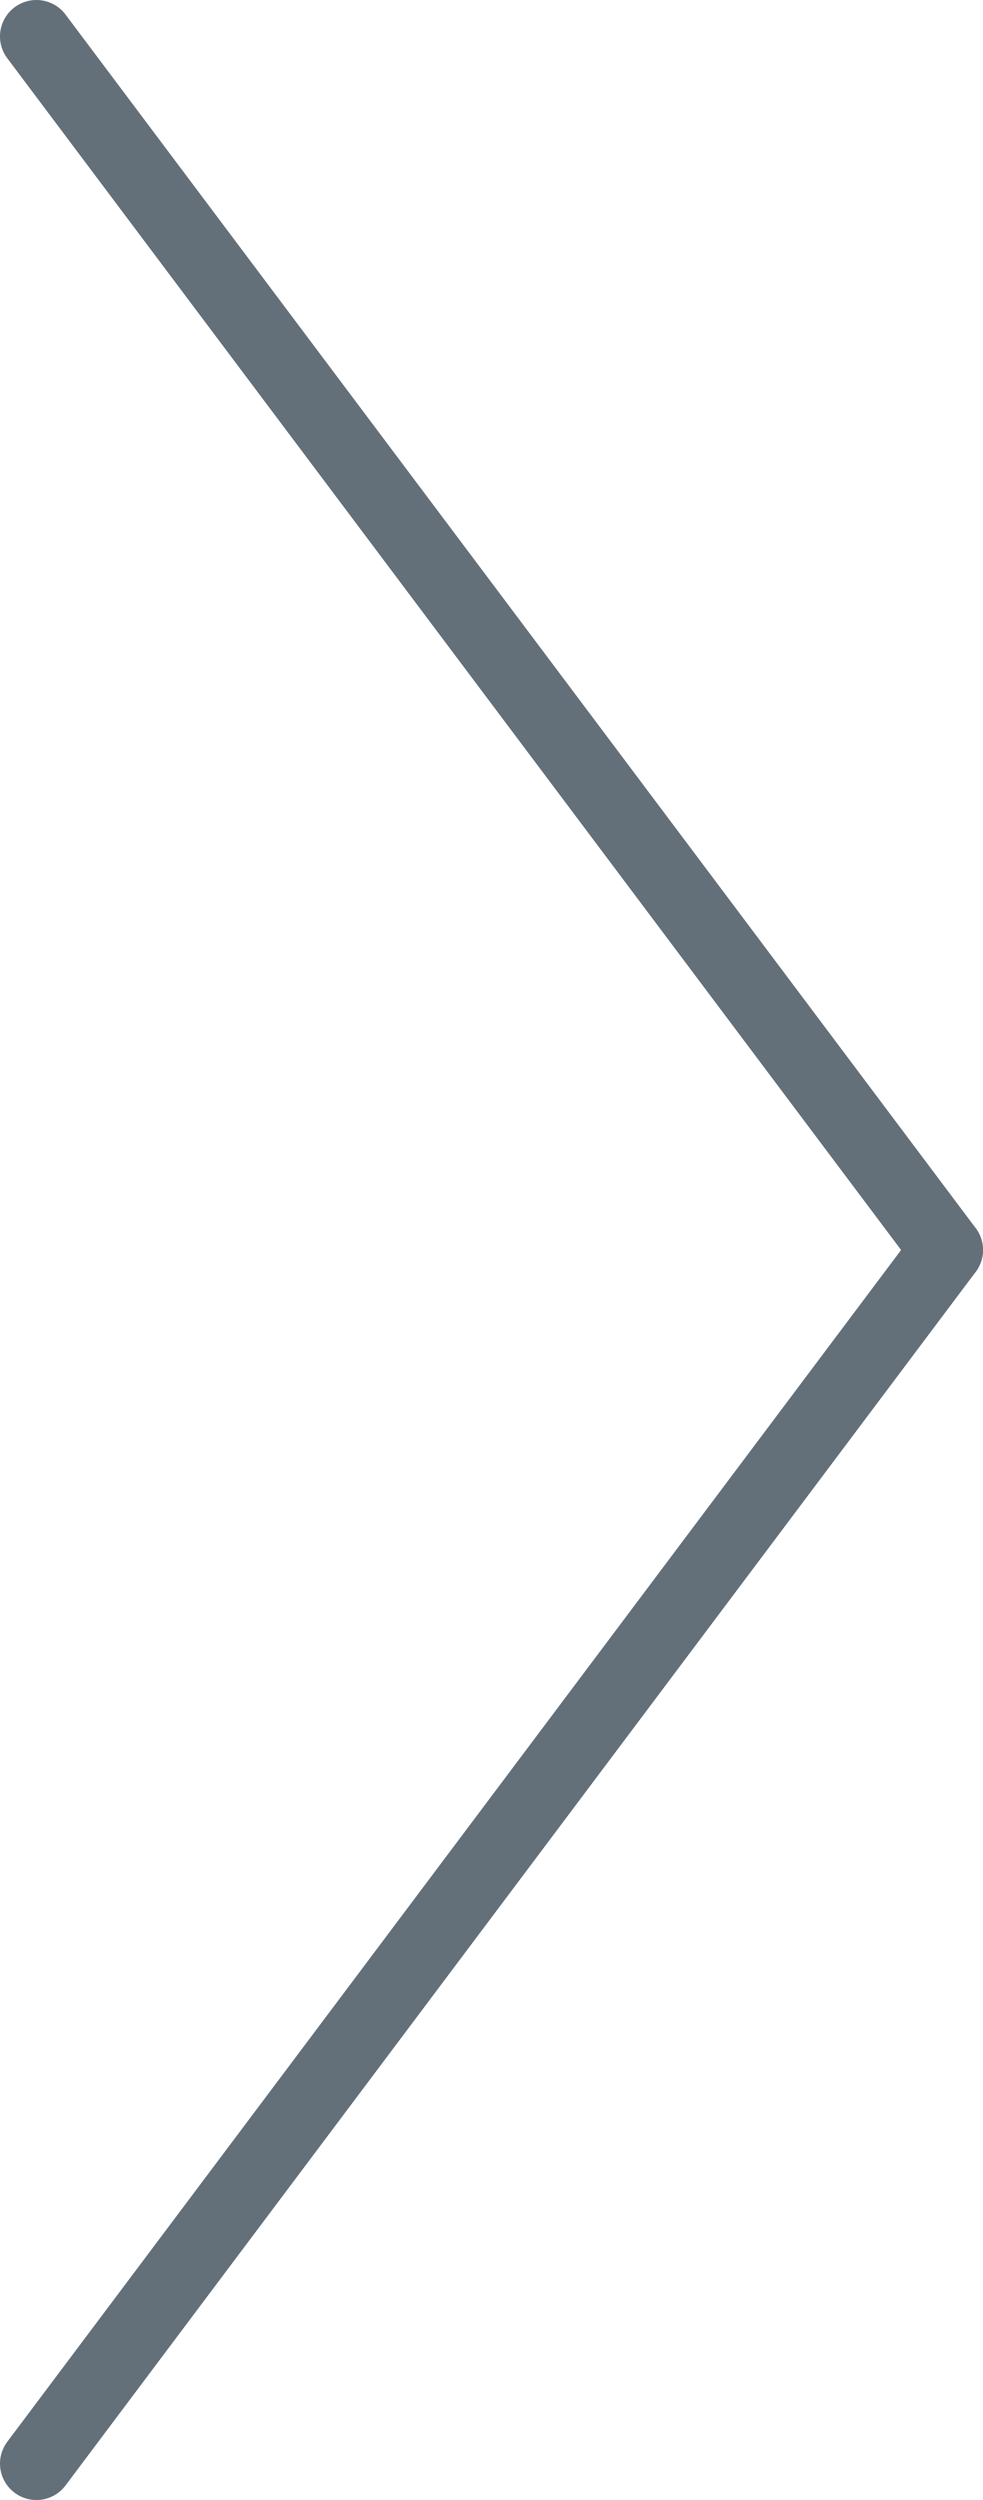
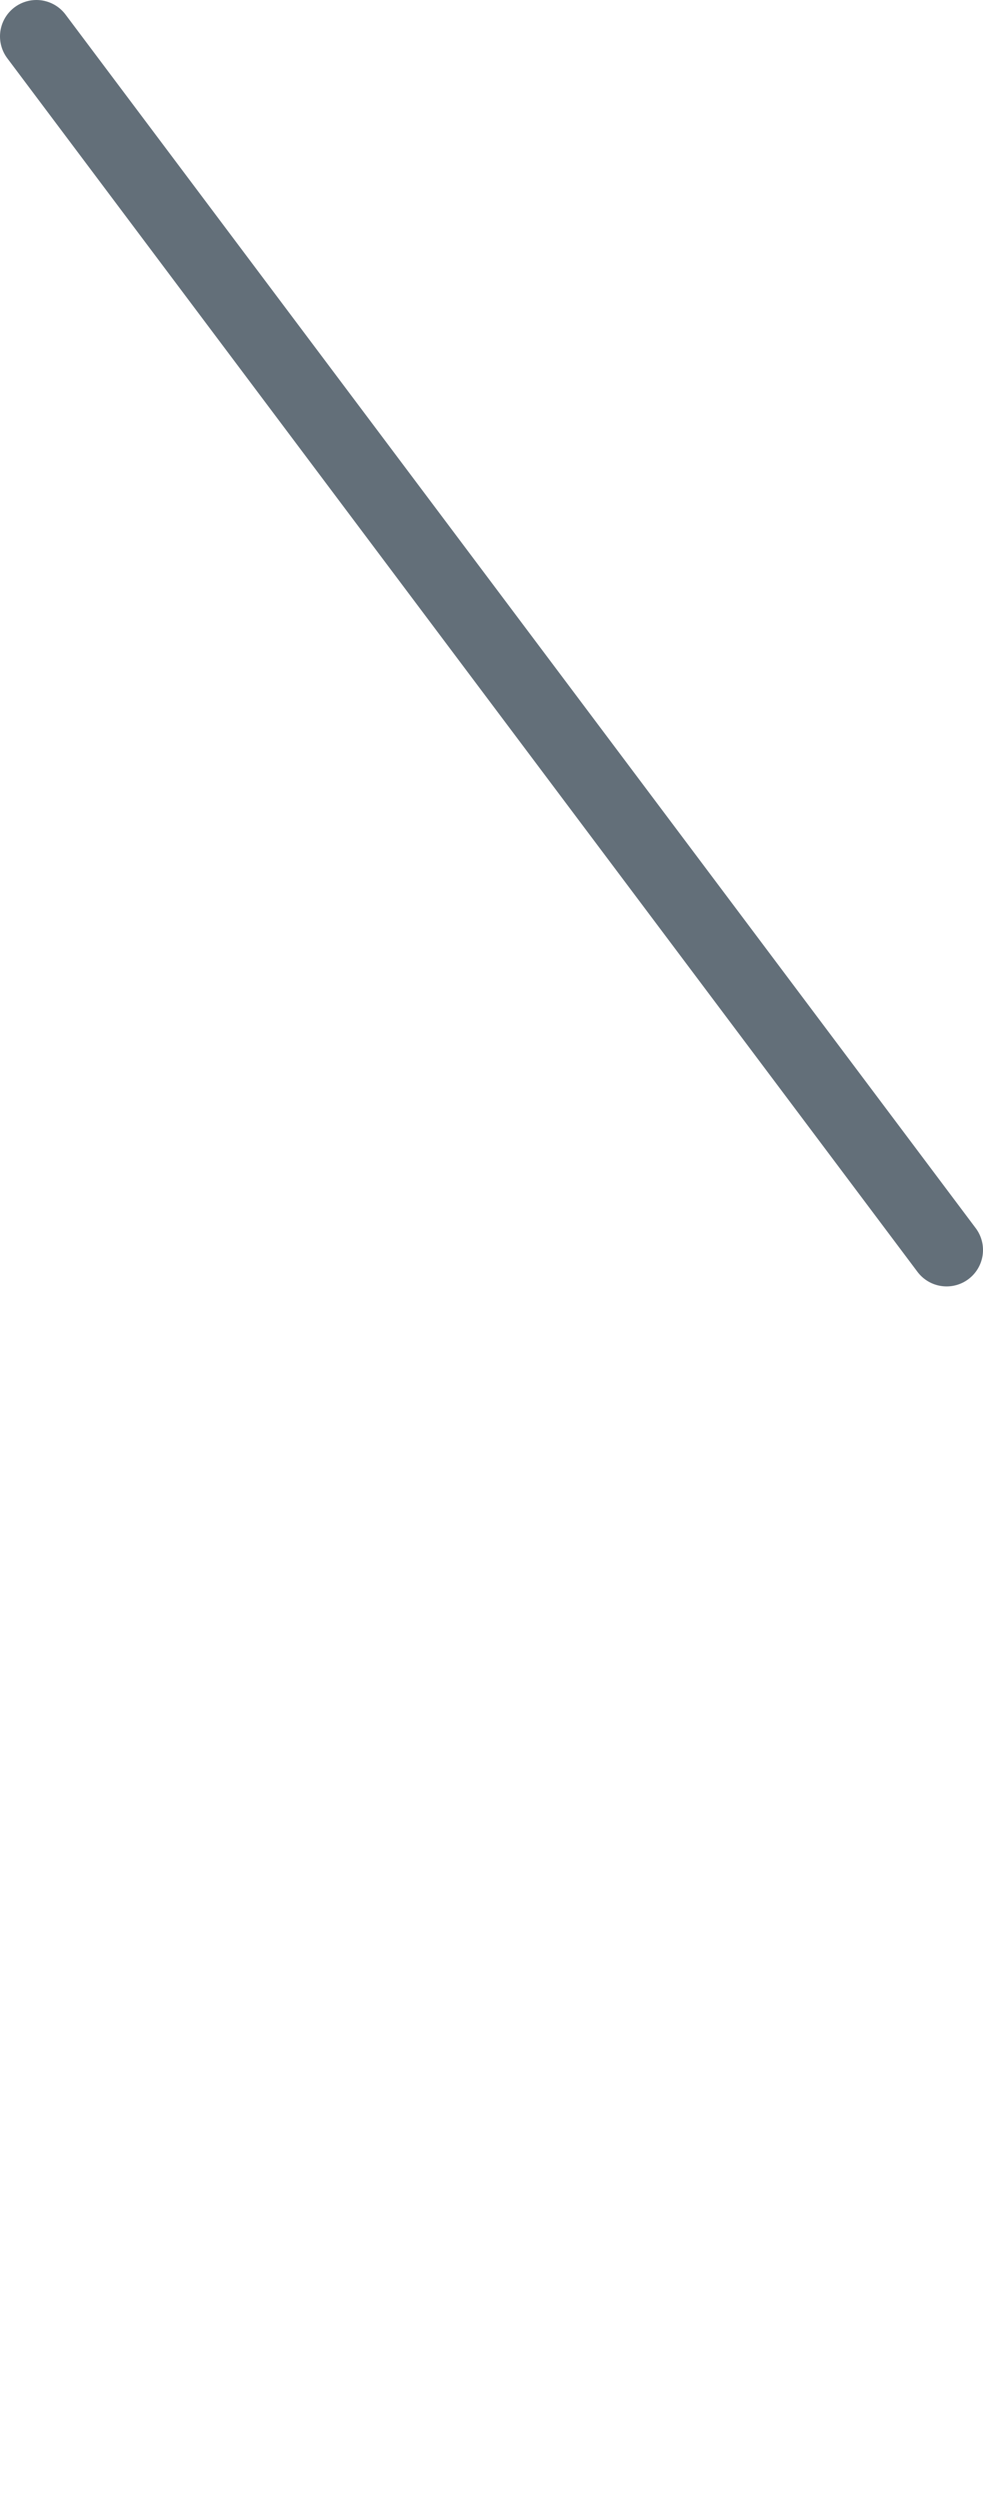
<svg xmlns="http://www.w3.org/2000/svg" viewBox="0 0 20.25 51.5">
  <defs>
    <style>.a{fill:none;stroke:#636f79;stroke-linecap:round;stroke-miterlimit:10;stroke-width:1.5px;}</style>
  </defs>
  <line class="a" x1="19.5" y1="25.75" x2="0.75" y2="0.75" />
-   <line class="a" x1="0.75" y1="50.75" x2="19.5" y2="25.75" />
</svg>